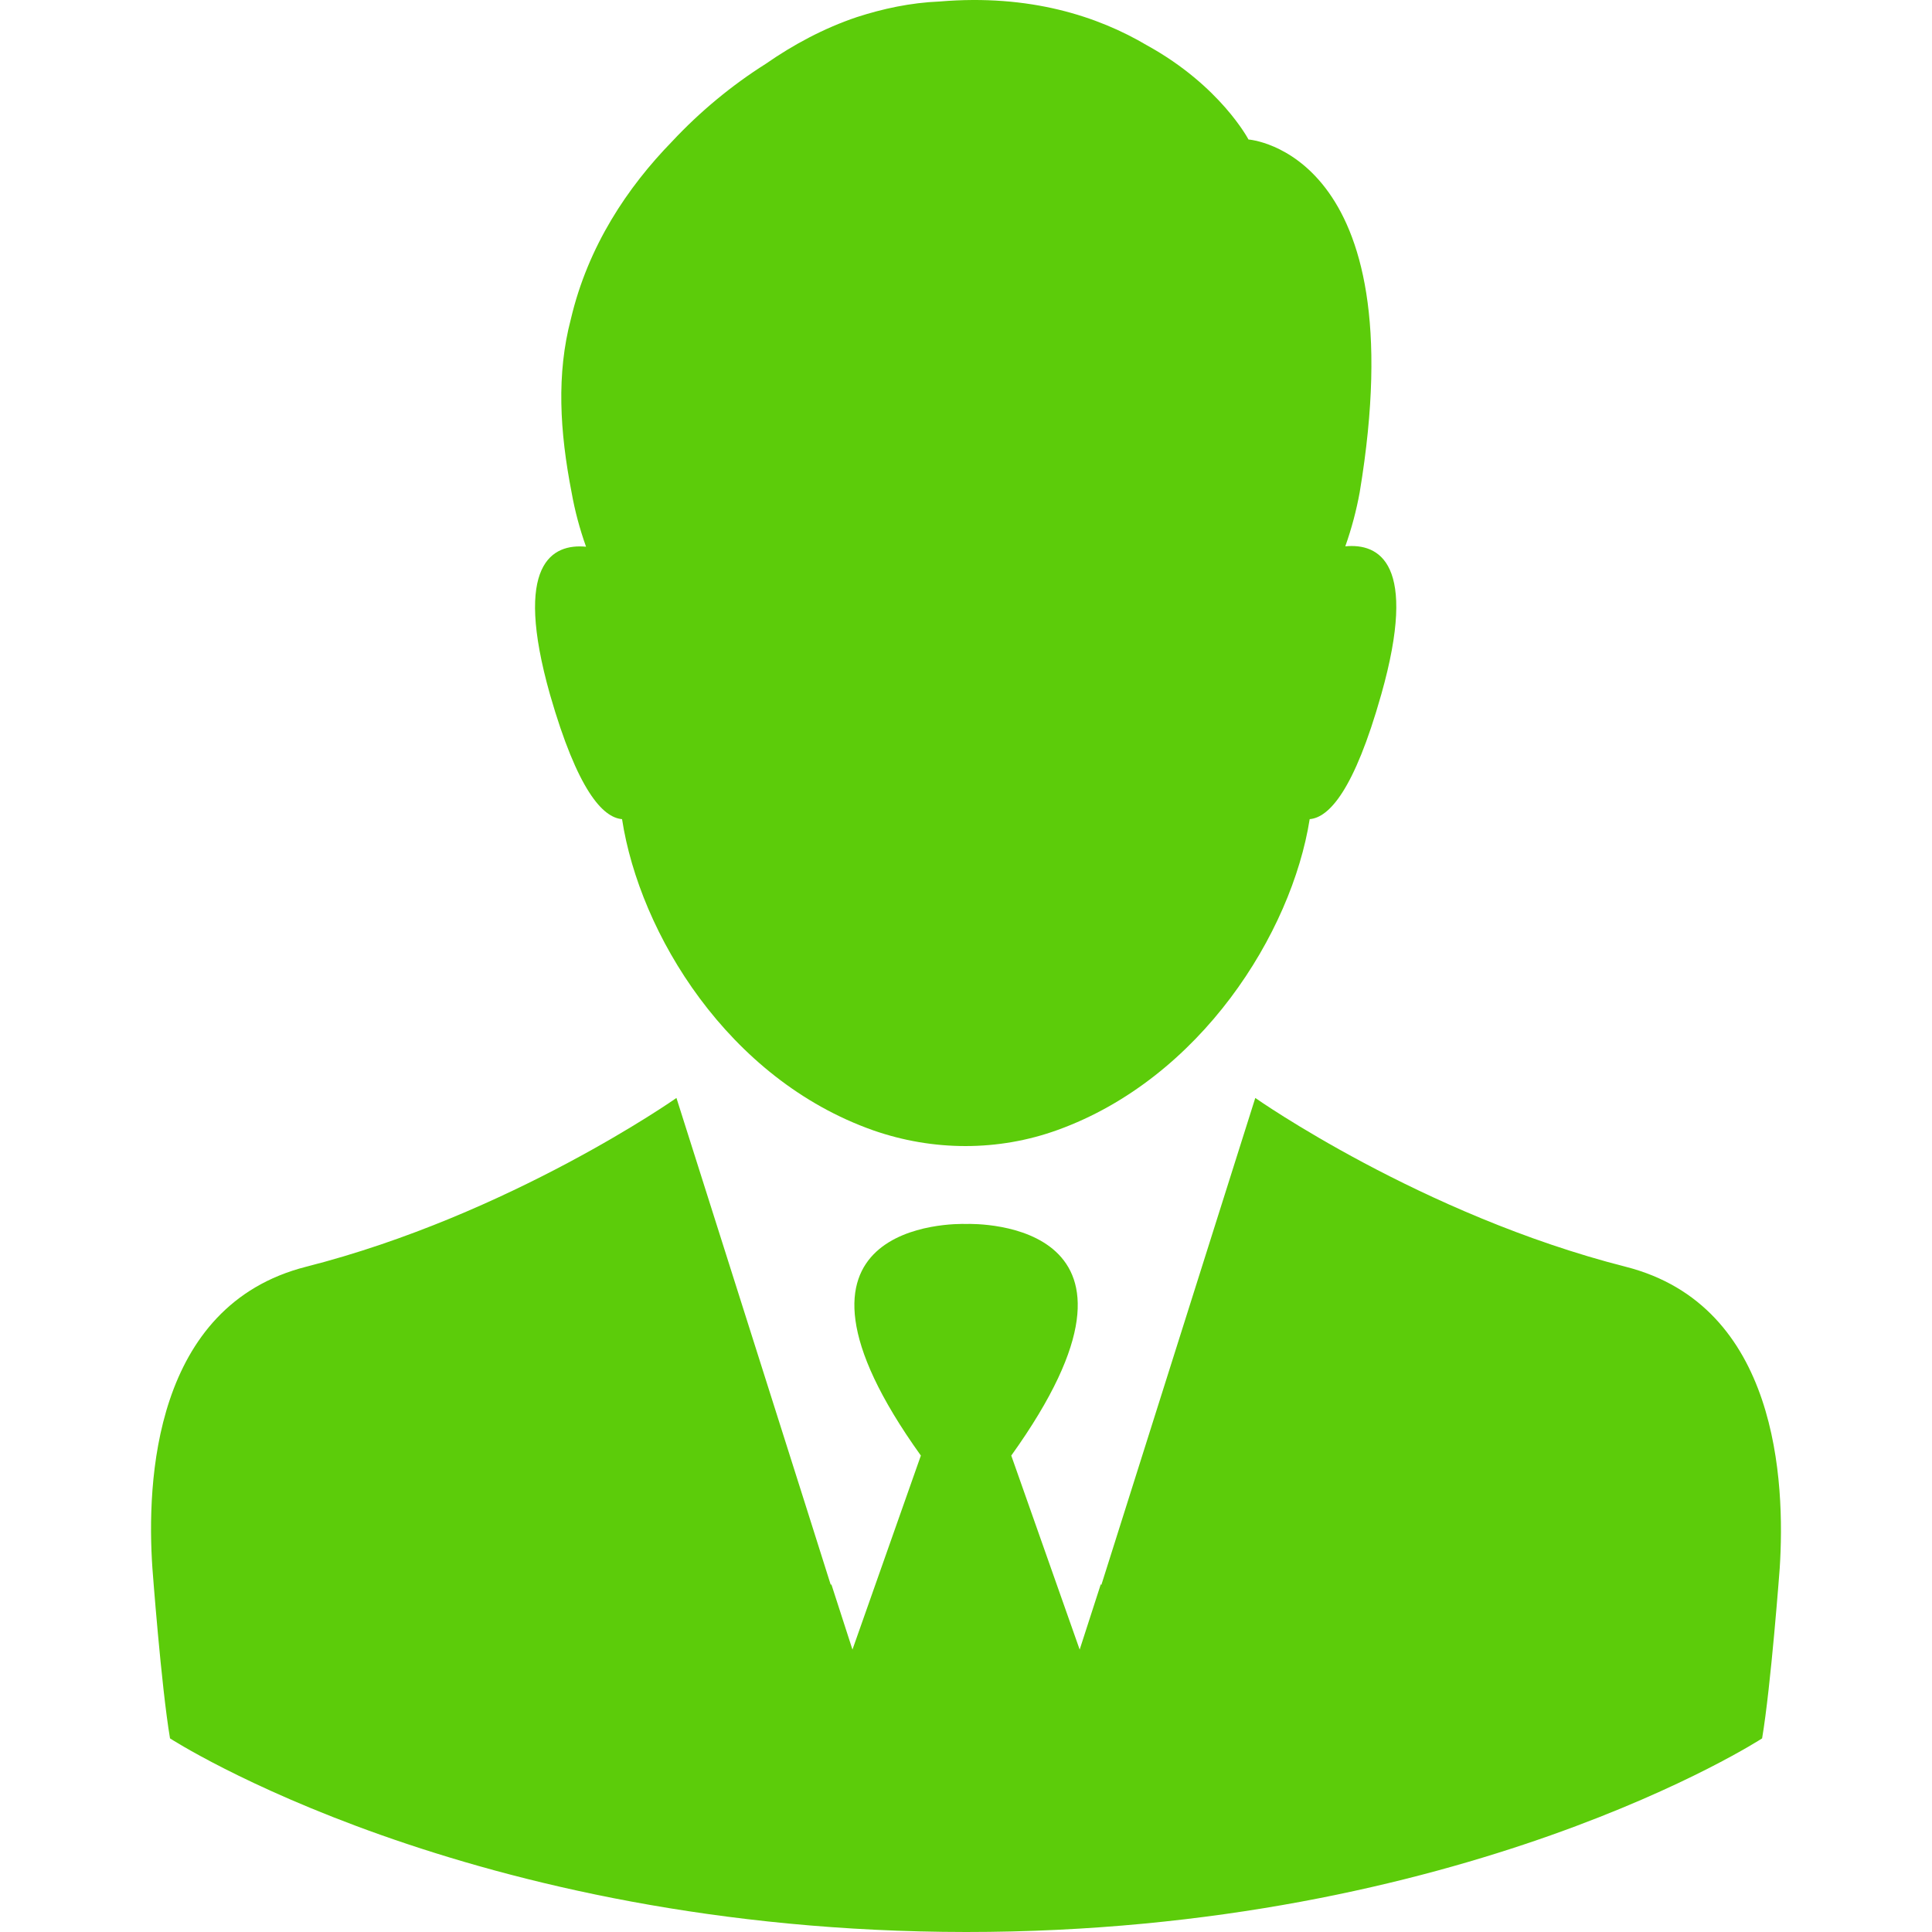
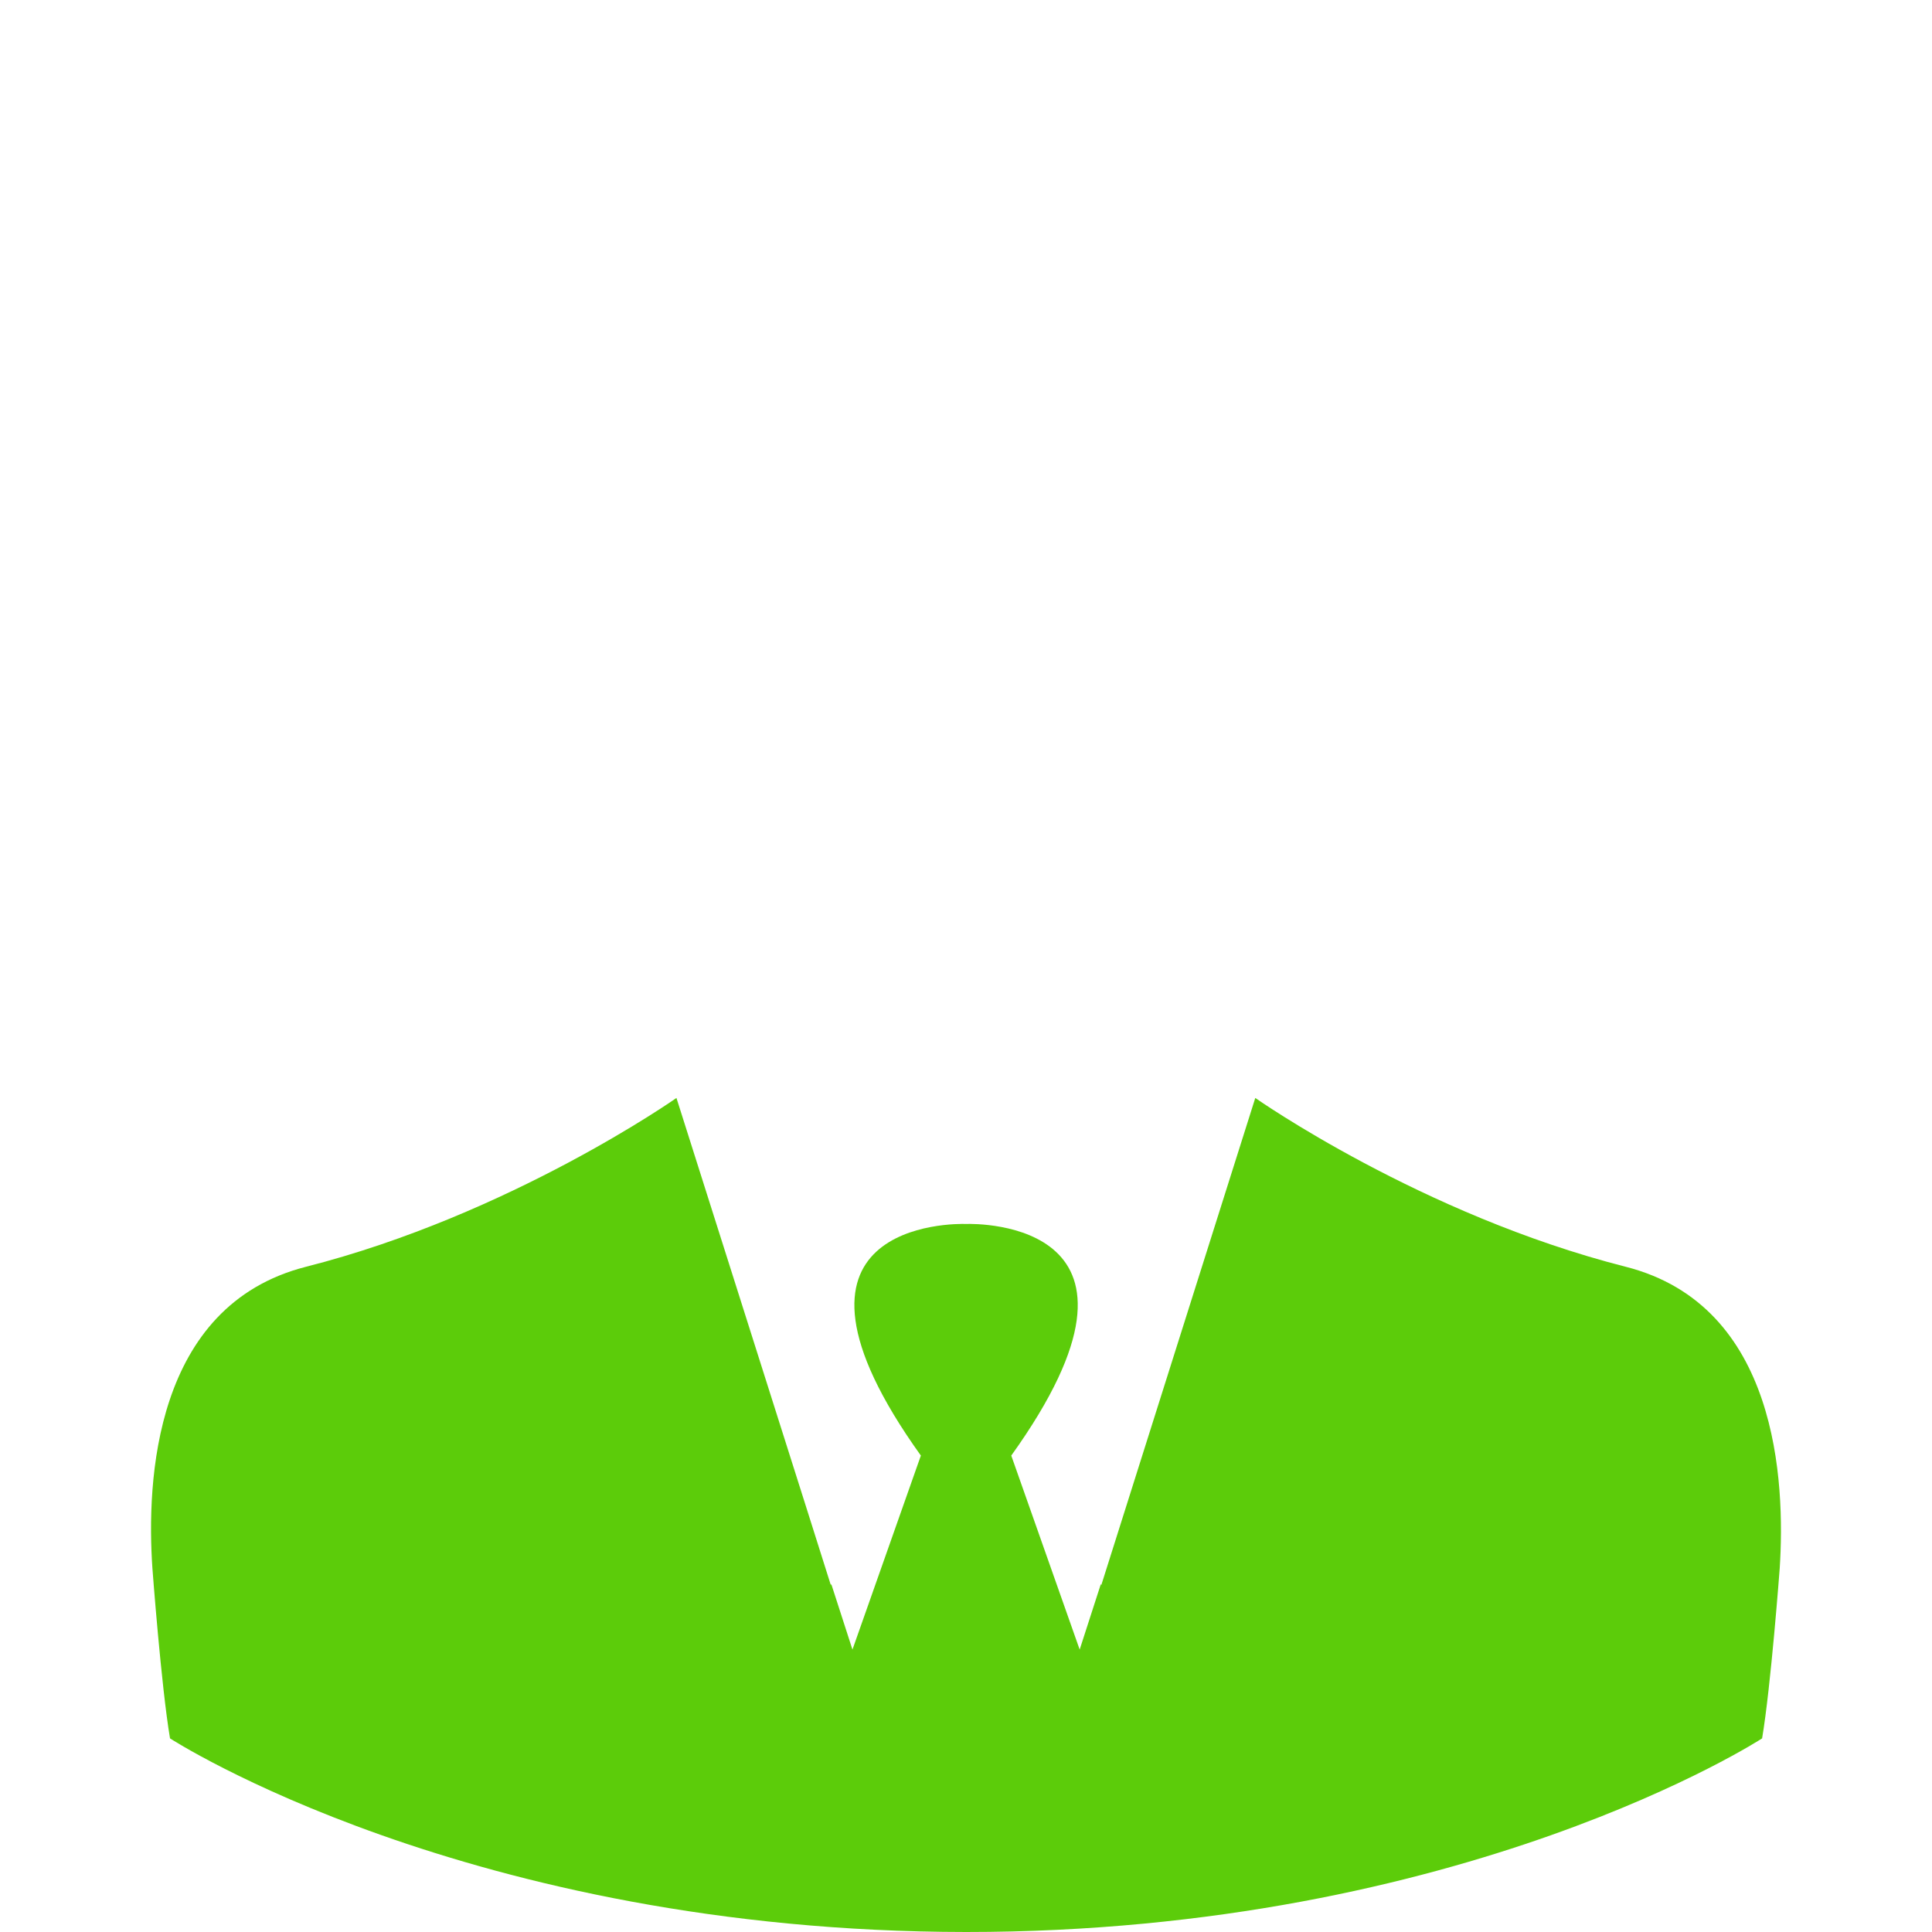
<svg xmlns="http://www.w3.org/2000/svg" version="1.1" id="Capa_1" x="0px" y="0px" viewBox="0 0 482.974 482.974" style="enable-background:new 0 0 482.974 482.974;" xml:space="preserve" width="512px" height="512px">
  <g>
    <g>
-       <path d="M155.504,204.774c4.4,28.6,26.5,65,62.8,77.8c14.9,5.2,31.2,5.3,46.1-0.1c35.7-12.9,58.5-49.2,63-77.7    c4.8-0.4,11.1-7.1,17.9-31.2c9.3-32.9-0.6-37.8-9-37c1.6-4.5,2.8-9.1,3.6-13.5c14.2-85.3-27.8-88.2-27.8-88.2s-7-13.4-25.3-23.5    c-12.3-7.3-29.4-12.9-51.9-11c-7.3,0.3-14.2,1.8-20.7,3.9l0,0c-8.3,2.8-15.9,6.9-22.8,11.7c-8.4,5.3-16.4,11.9-23.4,19.4    c-11.1,11.4-21,26.1-25.3,44.4c-3.6,13.7-2.8,28,0.2,43.4l0,0c0.8,4.5,2,9,3.6,13.5c-8.4-0.8-18.3,4.1-9,37    C144.404,197.674,150.704,204.374,155.504,204.774z" fill="#5CCC0A" />
      <path d="M406.404,316.674c-51.1-13-92.6-42.2-92.6-42.2l-32.4,102.5l-6.1,19.3l-0.1-0.3l-5.3,16.4l-17.1-48.5    c42-58.6-8.5-58-11.3-57.9c-2.8-0.1-53.3-0.7-11.3,57.9l-17.1,48.5l-5.3-16.4l-0.1,0.3l-6.1-19.3l-32.5-102.5    c0,0-41.5,29.2-92.6,42.2c-38.1,9.7-39.9,53.7-38.4,75.4c0,0,2.2,29.5,4.4,42.5c0,0,74.4,48.3,199,48.4c124.6,0,199-48.4,199-48.4    c2.2-13,4.4-42.5,4.4-42.5C446.304,370.374,444.504,326.374,406.404,316.674z" fill="#5CCC0A" />
    </g>
  </g>
  <g>
</g>
  <g>
</g>
  <g>
</g>
  <g>
</g>
  <g>
</g>
  <g>
</g>
  <g>
</g>
  <g>
</g>
  <g>
</g>
  <g>
</g>
  <g>
</g>
  <g>
</g>
  <g>
</g>
  <g>
</g>
  <g>
</g>
</svg>